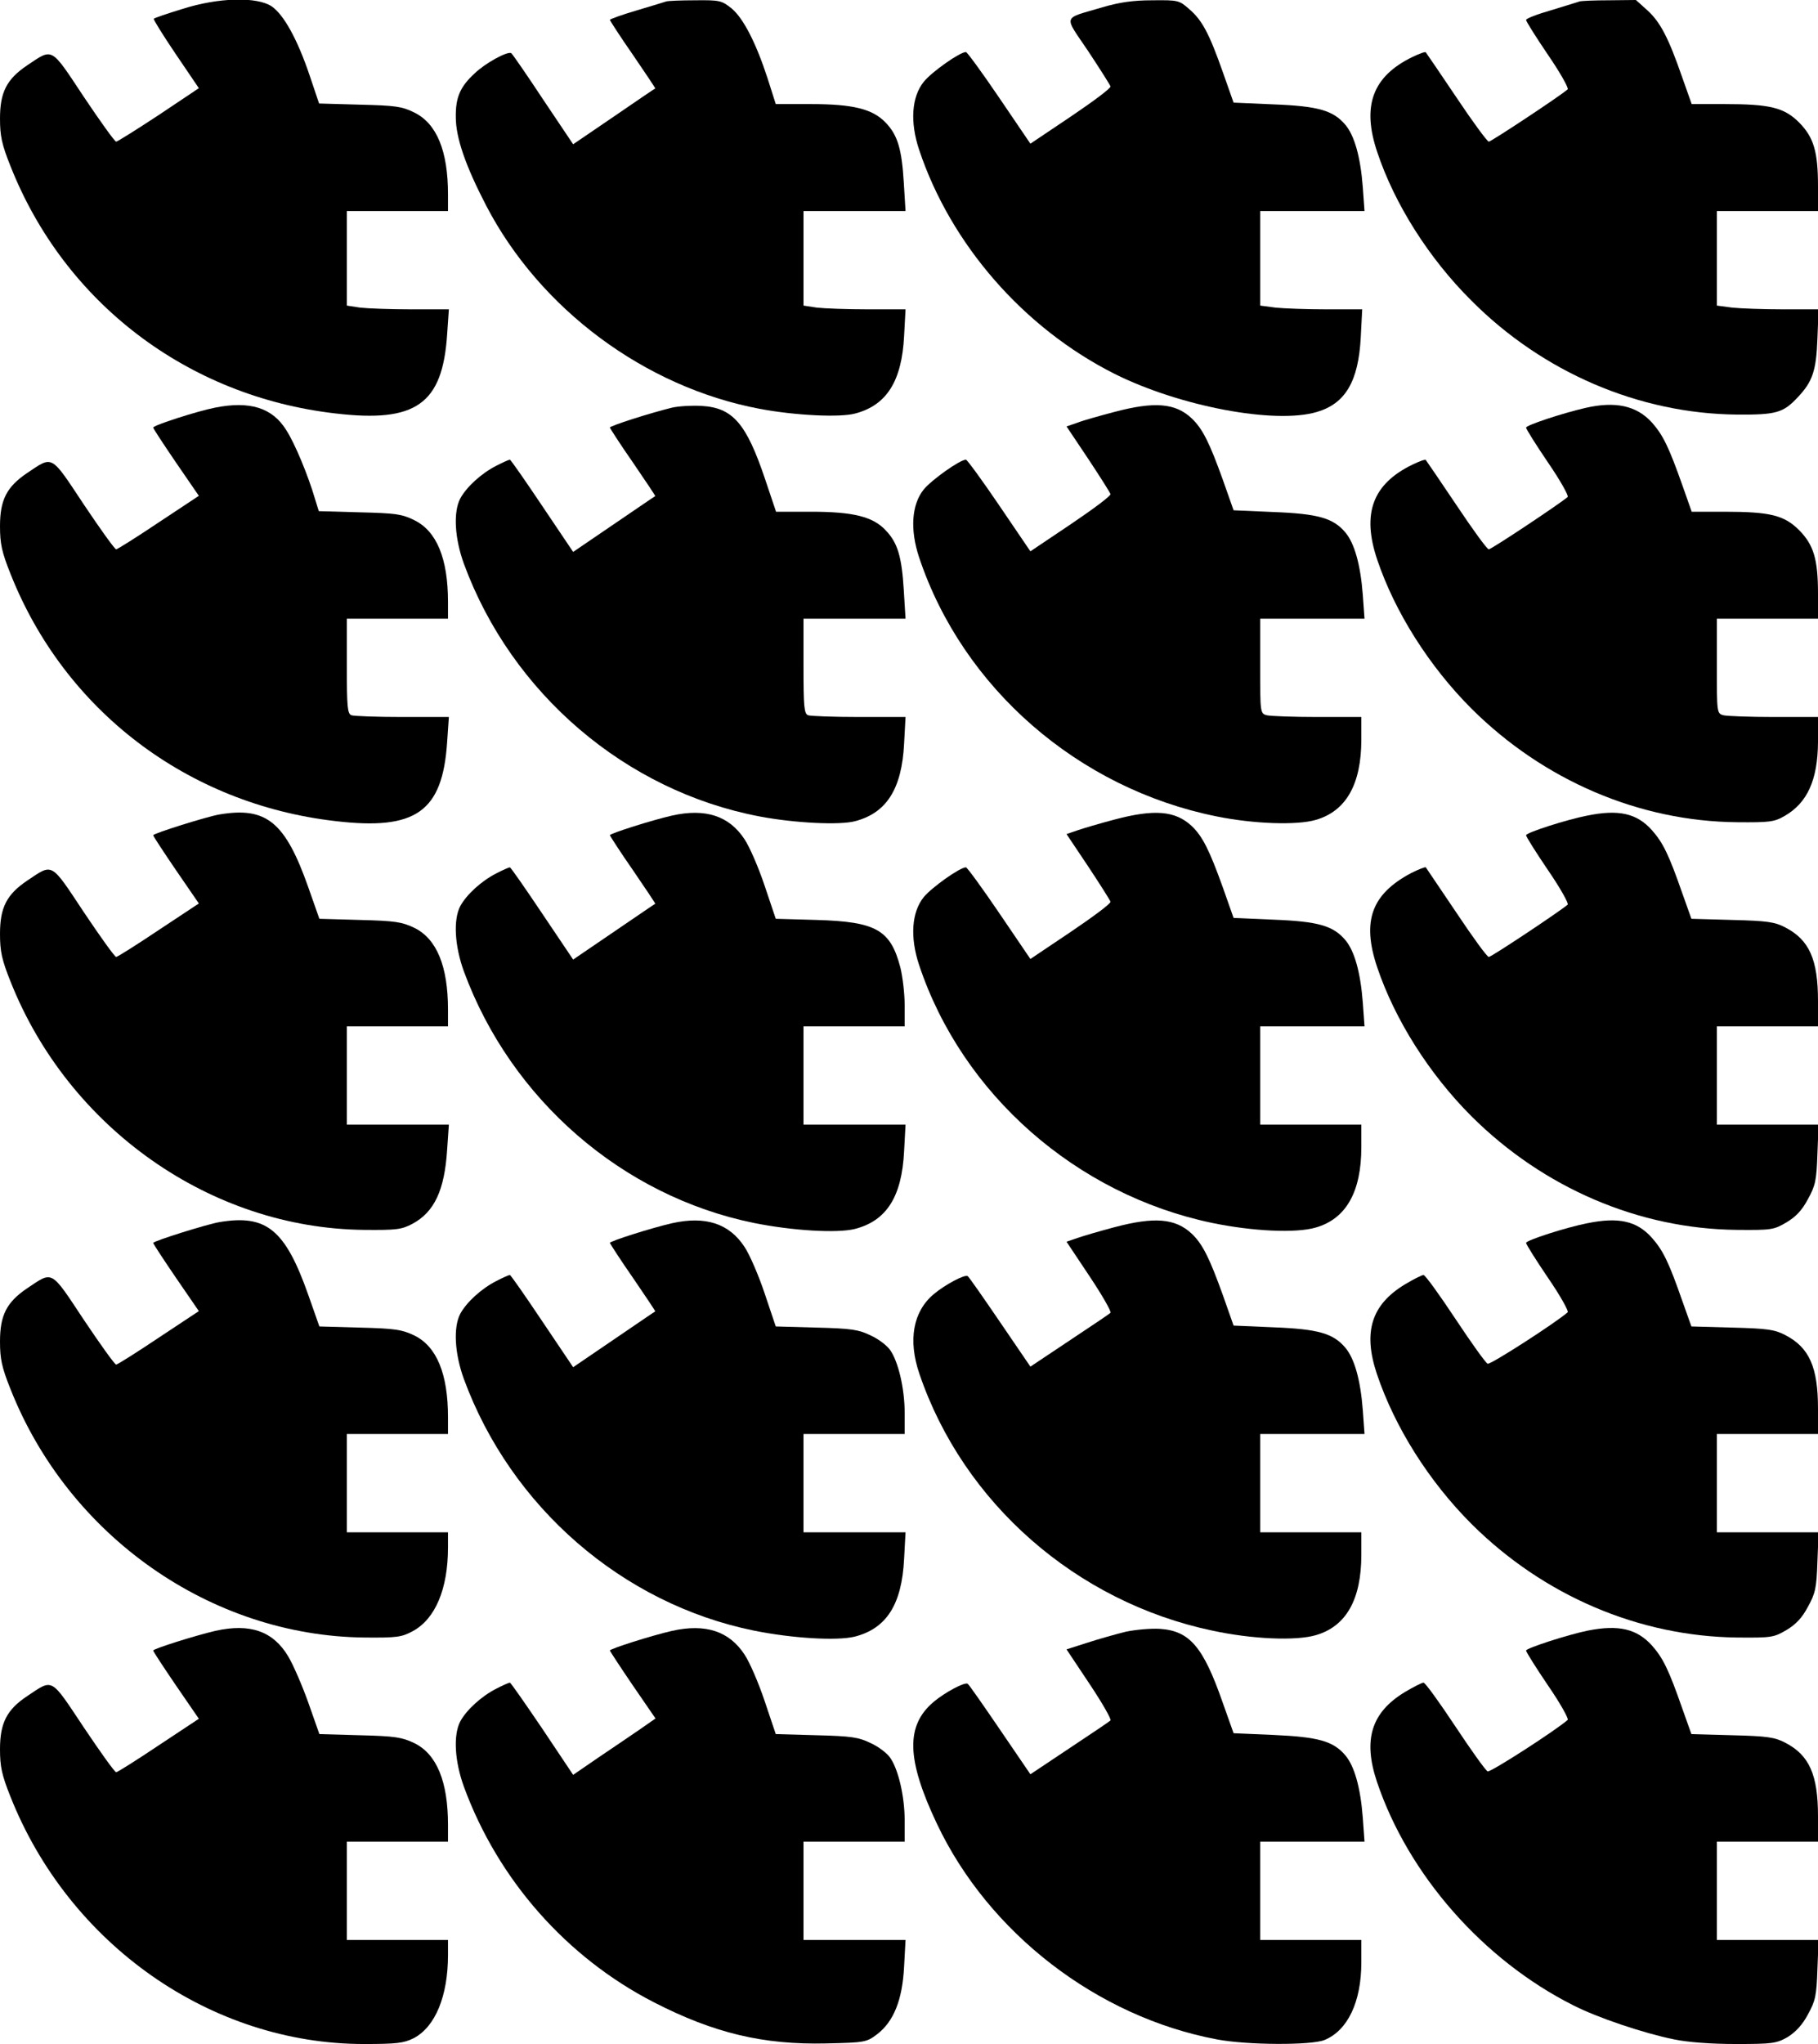
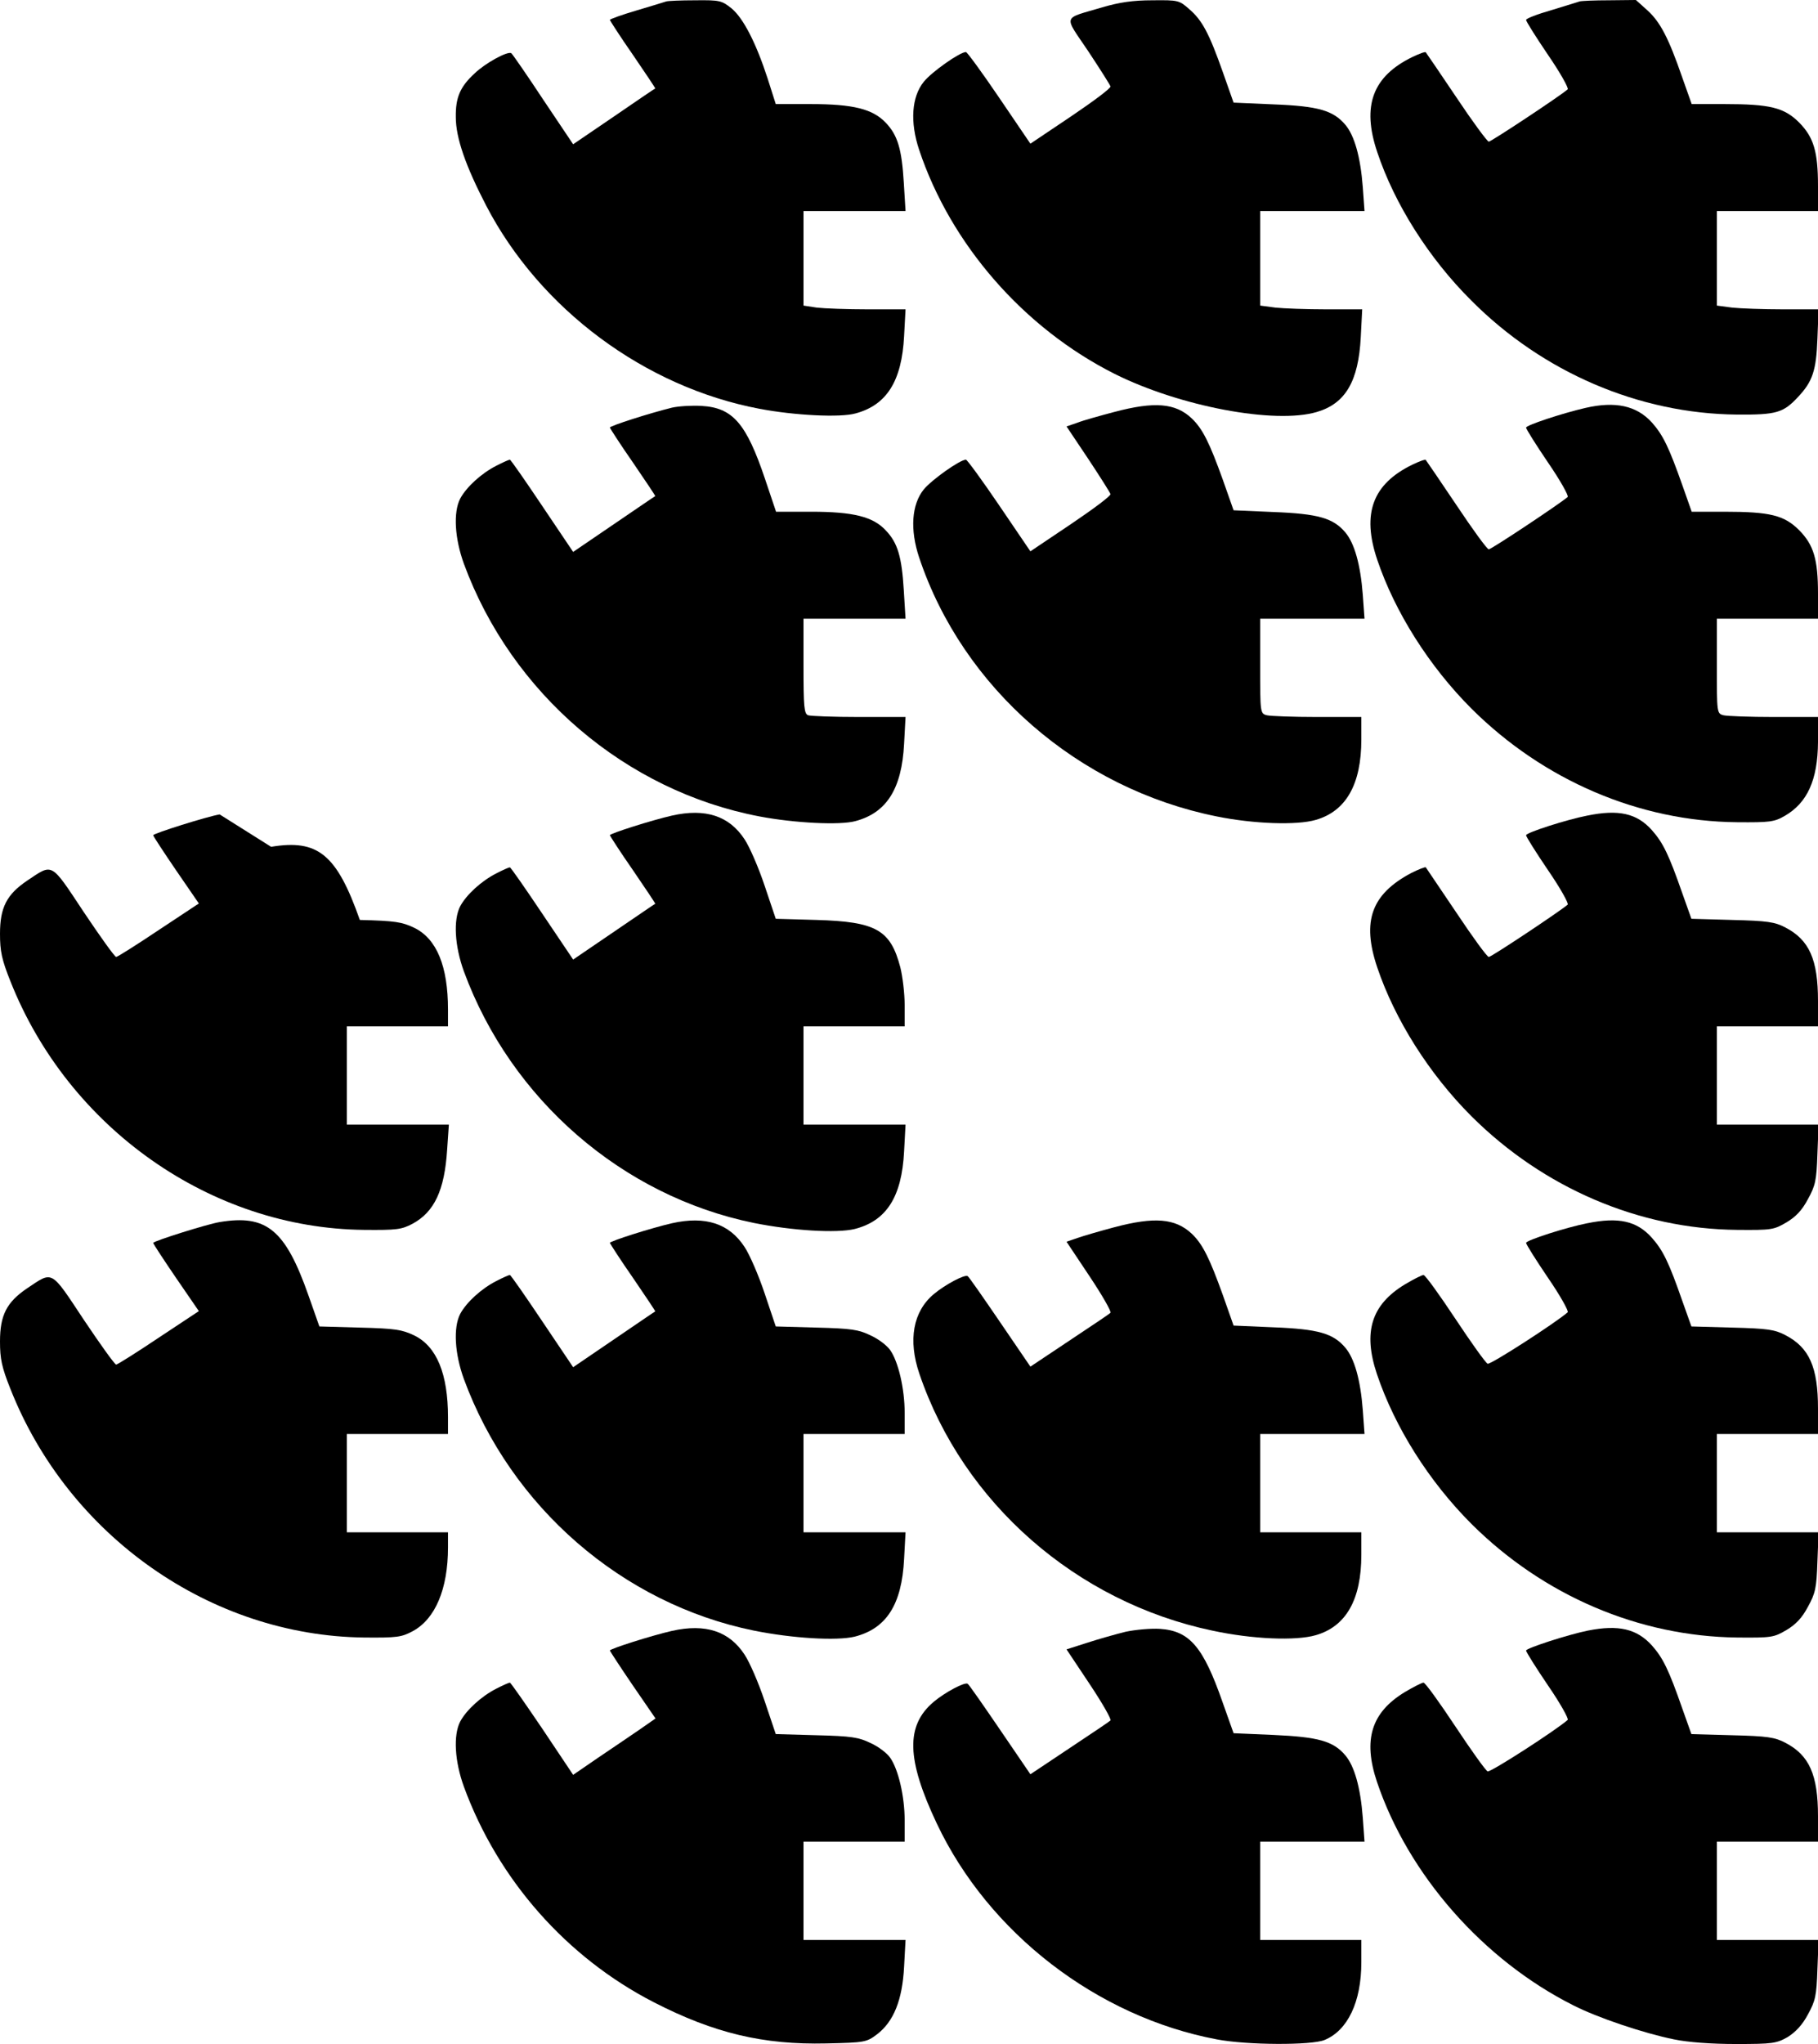
<svg xmlns="http://www.w3.org/2000/svg" version="1.0" width="629" height="707" viewBox="0 0 629 707" preserveAspectRatio="xMidYMid meet">
  <g transform="translate(0,707) scale(0.1,-0.1)" fill="#000000" stroke="none">
-     <path d="M631 7039 c-52 -16 -97 -31 -99 -34 -2 -2 32 -57 76 -122 l80 -118 -139 -93 c-76 -50 -143 -92 -147 -92 -5 0 -55 70 -112 155 -116 175 -106 169 -196 109 -71 -48 -94 -93 -94 -184 0 -60 6 -89 36 -164 187 -473 612 -797 1124 -856 279 -33 371 32 387 273 l6 87 -130 0 c-72 0 -151 3 -177 6 l-46 7 0 163 0 164 175 0 175 0 0 58 c0 150 -39 245 -117 283 -42 21 -66 24 -188 27 l-141 4 -33 98 c-42 124 -89 209 -131 238 -51 34 -184 31 -309 -9z" />
    <path d="M2305 7065 c-5 -2 -52 -16 -102 -31 -51 -15 -93 -30 -93 -33 1 -3 36 -58 80 -121 43 -63 78 -115 77 -116 -1 0 -66 -44 -143 -97 l-141 -96 -104 155 c-56 85 -106 157 -110 160 -13 8 -91 -35 -127 -70 -50 -46 -66 -83 -65 -151 0 -72 34 -169 105 -306 186 -358 549 -628 946 -703 121 -23 279 -31 332 -16 108 29 160 112 168 267 l5 93 -130 0 c-72 0 -151 3 -177 6 l-46 7 0 163 0 164 176 0 177 0 -6 98 c-7 116 -21 164 -62 207 -45 48 -113 65 -260 65 l-121 0 -28 88 c-40 123 -84 209 -125 243 -34 27 -40 29 -126 28 -49 0 -94 -2 -100 -4z" />
    <path d="M3815 7045 c-141 -42 -136 -24 -50 -152 41 -62 76 -117 77 -122 2 -6 -60 -52 -137 -104 l-140 -94 -108 159 c-59 87 -111 158 -115 158 -21 0 -119 -69 -146 -103 -42 -52 -48 -139 -16 -235 109 -327 362 -617 676 -775 226 -113 555 -175 700 -132 99 29 144 106 152 258 l5 97 -124 0 c-68 0 -148 3 -176 6 l-53 7 0 163 0 164 181 0 180 0 -6 83 c-8 105 -29 178 -60 215 -42 50 -94 65 -249 71 l-138 6 -37 105 c-48 136 -72 180 -116 218 -35 31 -38 32 -128 31 -67 0 -114 -7 -172 -24z" />
    <path d="M5465 7065 c-5 -2 -49 -15 -97 -30 -49 -14 -88 -29 -88 -34 0 -5 34 -59 76 -121 42 -61 72 -115 68 -119 -26 -23 -265 -181 -273 -181 -5 0 -56 69 -112 153 -56 83 -104 154 -106 156 -2 3 -23 -5 -46 -16 -138 -67 -176 -169 -122 -329 60 -180 179 -368 326 -514 247 -248 580 -391 919 -394 136 -1 160 6 211 61 50 53 63 91 67 201 l4 102 -123 0 c-68 0 -148 3 -176 6 l-53 7 0 163 0 164 175 0 175 0 0 86 c0 120 -15 169 -65 220 -52 52 -101 64 -259 64 l-113 0 -33 93 c-47 136 -76 191 -120 231 l-40 36 -93 -1 c-50 0 -96 -2 -102 -4z" />
-     <path d="M744 5660 c-61 -12 -214 -61 -214 -69 0 -3 36 -58 79 -121 l79 -115 -139 -92 c-76 -51 -143 -93 -147 -93 -5 0 -55 70 -112 155 -116 175 -106 169 -196 109 -71 -48 -94 -93 -94 -184 0 -60 6 -89 36 -164 187 -473 612 -797 1124 -856 279 -33 371 32 387 273 l6 87 -161 0 c-88 0 -167 3 -176 6 -14 5 -16 30 -16 170 l0 164 175 0 175 0 0 58 c0 150 -39 245 -117 283 -42 21 -66 24 -189 27 l-141 4 -13 42 c-24 82 -70 193 -100 239 -48 77 -126 101 -246 77z" />
    <path d="M2325 5660 c-77 -19 -215 -63 -215 -69 1 -3 36 -58 80 -121 43 -63 78 -115 77 -116 -1 0 -65 -44 -143 -97 l-141 -96 -107 159 c-59 88 -109 160 -112 160 -3 0 -24 -9 -47 -21 -51 -26 -103 -73 -125 -114 -24 -47 -19 -137 13 -225 165 -449 560 -786 1023 -874 121 -23 279 -31 332 -16 108 29 160 112 168 267 l5 93 -161 0 c-88 0 -167 3 -176 6 -14 5 -16 30 -16 170 l0 164 176 0 177 0 -6 98 c-7 116 -21 164 -62 207 -44 48 -113 65 -259 65 l-121 0 -38 113 c-65 193 -112 247 -220 253 -34 2 -80 -1 -102 -6z" />
    <path d="M3855 5645 c-49 -13 -107 -29 -127 -37 l-38 -13 75 -112 c41 -62 76 -117 77 -122 2 -6 -60 -52 -137 -104 l-140 -94 -108 159 c-59 87 -111 158 -115 158 -21 0 -119 -70 -146 -103 -42 -52 -48 -139 -16 -235 151 -452 551 -800 1030 -896 128 -26 277 -31 342 -12 105 30 158 123 158 278 l0 78 -152 0 c-84 0 -163 3 -175 6 -23 6 -23 9 -23 170 l0 164 181 0 180 0 -6 83 c-8 105 -29 178 -60 215 -42 50 -94 65 -249 71 l-138 6 -37 105 c-46 128 -70 177 -108 213 -56 53 -129 59 -268 22z" />
    <path d="M5485 5659 c-82 -19 -205 -60 -205 -68 0 -5 34 -59 76 -121 42 -61 72 -115 68 -119 -28 -24 -264 -181 -273 -181 -6 0 -56 69 -112 153 -56 83 -104 154 -106 156 -2 3 -23 -5 -46 -16 -138 -67 -176 -169 -122 -329 61 -181 180 -369 326 -515 249 -248 580 -390 919 -393 113 -1 129 1 165 22 78 45 114 124 115 255 l0 87 -152 0 c-84 0 -163 3 -175 6 -23 6 -23 9 -23 170 l0 164 175 0 175 0 0 86 c0 120 -15 169 -65 220 -52 52 -101 64 -259 64 l-113 0 -31 88 c-48 136 -68 177 -107 221 -53 58 -126 74 -230 50z" />
-     <path d="M760 4253 c-43 -7 -230 -66 -230 -72 0 -3 36 -58 79 -121 l79 -115 -139 -92 c-76 -51 -143 -93 -147 -93 -5 0 -55 70 -112 155 -116 175 -106 169 -196 109 -71 -48 -94 -93 -94 -184 0 -60 6 -89 36 -164 201 -508 694 -855 1224 -860 112 -1 129 1 167 21 76 41 111 116 120 256 l6 87 -177 0 -176 0 0 170 0 170 175 0 175 0 0 58 c0 150 -39 245 -117 283 -42 20 -66 24 -188 27 l-140 4 -38 108 c-80 227 -145 280 -307 253z" />
+     <path d="M760 4253 c-43 -7 -230 -66 -230 -72 0 -3 36 -58 79 -121 l79 -115 -139 -92 c-76 -51 -143 -93 -147 -93 -5 0 -55 70 -112 155 -116 175 -106 169 -196 109 -71 -48 -94 -93 -94 -184 0 -60 6 -89 36 -164 201 -508 694 -855 1224 -860 112 -1 129 1 167 21 76 41 111 116 120 256 l6 87 -177 0 -176 0 0 170 0 170 175 0 175 0 0 58 c0 150 -39 245 -117 283 -42 20 -66 24 -188 27 c-80 227 -145 280 -307 253z" />
    <path d="M2325 4249 c-70 -16 -215 -62 -215 -68 1 -3 36 -58 80 -121 43 -63 78 -115 77 -116 -1 0 -65 -44 -143 -97 l-141 -96 -107 159 c-59 88 -109 160 -112 160 -3 0 -24 -9 -47 -21 -51 -26 -103 -73 -125 -114 -24 -47 -19 -137 13 -225 163 -443 548 -777 1003 -870 134 -27 287 -36 349 -21 110 28 163 111 171 268 l5 93 -177 0 -176 0 0 170 0 170 175 0 175 0 0 73 c0 40 -7 99 -15 131 -34 130 -84 158 -290 164 l-141 4 -38 113 c-21 63 -52 135 -70 162 -53 81 -135 108 -251 82z" />
-     <path d="M3855 4235 c-49 -13 -107 -30 -127 -37 l-38 -13 75 -112 c41 -62 76 -117 77 -122 2 -6 -60 -52 -137 -104 l-140 -94 -108 159 c-59 87 -111 158 -115 158 -21 0 -119 -70 -146 -103 -42 -52 -48 -139 -16 -235 149 -447 544 -794 1014 -892 140 -29 290 -36 358 -16 105 30 158 123 158 278 l0 78 -175 0 -175 0 0 170 0 170 181 0 180 0 -6 83 c-8 105 -29 178 -60 215 -42 50 -94 65 -249 71 l-138 6 -37 105 c-46 128 -70 177 -108 213 -57 53 -129 59 -268 22z" />
    <path d="M5492 4249 c-72 -14 -212 -59 -212 -68 0 -5 34 -59 76 -121 42 -61 72 -115 68 -119 -28 -24 -264 -181 -273 -181 -6 0 -56 69 -112 153 -56 83 -104 154 -106 157 -2 2 -25 -7 -51 -20 -137 -73 -171 -166 -117 -326 61 -181 180 -369 326 -515 249 -248 580 -390 919 -393 119 -1 127 0 171 26 32 19 54 42 74 80 26 47 30 65 33 156 l4 102 -176 0 -176 0 0 170 0 170 175 0 175 0 0 88 c0 143 -30 211 -113 254 -36 19 -62 23 -184 26 l-141 4 -31 87 c-47 135 -67 176 -106 220 -52 58 -115 72 -223 50z" />
    <path d="M760 2843 c-43 -7 -230 -66 -230 -72 0 -3 36 -58 79 -121 l79 -115 -139 -92 c-76 -51 -143 -93 -147 -93 -5 0 -55 70 -112 155 -116 175 -106 169 -196 109 -71 -48 -94 -93 -94 -184 0 -60 6 -89 36 -164 201 -509 693 -854 1224 -860 113 -1 129 1 168 22 78 42 122 146 122 290 l0 52 -175 0 -175 0 0 170 0 170 175 0 175 0 0 58 c0 150 -39 245 -117 283 -42 20 -66 24 -188 27 l-140 4 -38 108 c-80 227 -145 280 -307 253z" />
    <path d="M2325 2839 c-70 -16 -215 -62 -215 -68 1 -3 36 -58 80 -121 43 -63 78 -115 77 -116 -1 0 -65 -44 -143 -97 l-141 -96 -107 159 c-59 88 -109 160 -112 160 -3 0 -24 -9 -47 -21 -51 -26 -103 -73 -125 -114 -24 -47 -19 -137 13 -225 163 -443 548 -777 1003 -870 134 -27 287 -36 349 -21 110 28 163 111 171 268 l5 93 -177 0 -176 0 0 170 0 170 175 0 175 0 0 73 c0 84 -22 177 -50 217 -11 16 -41 39 -68 51 -41 20 -66 24 -187 27 l-141 4 -38 113 c-21 63 -52 135 -70 162 -53 81 -135 108 -251 82z" />
    <path d="M3855 2825 c-49 -13 -107 -30 -127 -37 l-38 -13 80 -120 c44 -66 76 -122 72 -126 -4 -4 -68 -47 -142 -96 l-135 -90 -105 154 c-58 85 -108 157 -112 159 -10 7 -79 -30 -117 -62 -72 -60 -90 -159 -50 -276 152 -447 543 -789 1013 -888 139 -30 289 -36 358 -16 105 30 158 123 158 278 l0 78 -175 0 -175 0 0 170 0 170 181 0 180 0 -6 83 c-8 105 -29 178 -60 215 -42 50 -94 65 -249 71 l-138 6 -37 105 c-46 128 -70 177 -108 213 -57 53 -129 59 -268 22z" />
    <path d="M5492 2839 c-72 -14 -212 -59 -212 -68 0 -5 34 -59 76 -121 42 -61 72 -115 68 -119 -41 -36 -267 -182 -277 -178 -7 3 -57 73 -112 156 -55 83 -104 151 -110 151 -5 0 -35 -15 -65 -33 -115 -70 -145 -164 -96 -310 62 -184 180 -371 327 -518 249 -248 579 -389 919 -393 119 -1 127 0 171 26 32 19 54 42 74 80 26 47 30 65 33 156 l4 102 -176 0 -176 0 0 170 0 170 175 0 175 0 0 88 c0 143 -30 211 -113 254 -36 19 -62 23 -184 26 l-141 4 -31 87 c-47 135 -67 176 -106 220 -52 58 -115 72 -223 50z" />
-     <path d="M745 1429 c-69 -16 -215 -62 -215 -68 0 -3 36 -58 79 -121 l79 -115 -139 -92 c-76 -51 -143 -93 -147 -93 -5 0 -55 70 -112 155 -116 174 -105 169 -195 109 -71 -47 -95 -93 -95 -184 0 -60 6 -89 36 -164 203 -512 694 -856 1223 -856 113 0 138 3 172 20 75 39 119 146 119 288 l0 52 -175 0 -175 0 0 170 0 170 175 0 175 0 0 58 c0 150 -39 245 -117 283 -42 20 -66 24 -188 27 l-140 4 -38 108 c-21 59 -52 131 -70 161 -52 87 -132 115 -252 88z" />
    <path d="M2325 1429 c-70 -16 -215 -62 -215 -68 1 -3 36 -57 79 -120 l79 -115 -56 -39 c-31 -21 -95 -65 -143 -97 l-86 -59 -107 160 c-59 87 -109 159 -112 159 -3 0 -24 -9 -47 -21 -51 -26 -103 -73 -125 -114 -24 -47 -19 -137 13 -225 118 -322 355 -590 656 -745 210 -108 380 -148 598 -143 134 3 139 4 176 32 57 44 87 118 93 233 l5 93 -177 0 -176 0 0 170 0 170 175 0 175 0 0 73 c0 84 -22 177 -50 217 -11 16 -41 39 -68 51 -41 20 -66 24 -187 27 l-141 4 -38 113 c-21 63 -52 135 -70 162 -53 81 -135 108 -251 82z" />
    <path d="M3895 1426 c-33 -8 -93 -25 -133 -38 l-72 -23 80 -120 c44 -66 76 -122 72 -126 -4 -4 -68 -47 -142 -96 l-135 -90 -105 154 c-58 85 -108 157 -112 159 -10 7 -79 -30 -117 -62 -98 -82 -95 -199 10 -421 179 -379 555 -669 969 -747 104 -20 328 -21 373 -2 80 33 127 132 127 268 l0 78 -175 0 -175 0 0 170 0 170 181 0 180 0 -6 83 c-8 105 -29 178 -60 215 -42 50 -94 64 -249 71 l-138 6 -38 107 c-67 192 -114 247 -217 254 -32 2 -85 -3 -118 -10z" />
    <path d="M5494 1430 c-69 -14 -214 -61 -214 -69 0 -5 34 -59 76 -121 42 -61 72 -115 68 -119 -41 -36 -267 -182 -277 -178 -7 3 -57 73 -112 156 -55 83 -104 151 -110 151 -5 0 -35 -15 -65 -33 -115 -70 -145 -164 -96 -310 108 -321 367 -616 679 -773 84 -43 245 -97 349 -118 48 -10 129 -16 214 -16 127 0 140 2 179 24 27 17 51 42 70 78 26 47 30 65 33 156 l4 102 -176 0 -176 0 0 170 0 170 175 0 175 0 0 88 c0 143 -30 211 -113 254 -36 19 -62 23 -184 26 l-141 4 -31 87 c-47 135 -67 176 -106 220 -52 57 -115 72 -221 51z" />
  </g>
</svg>